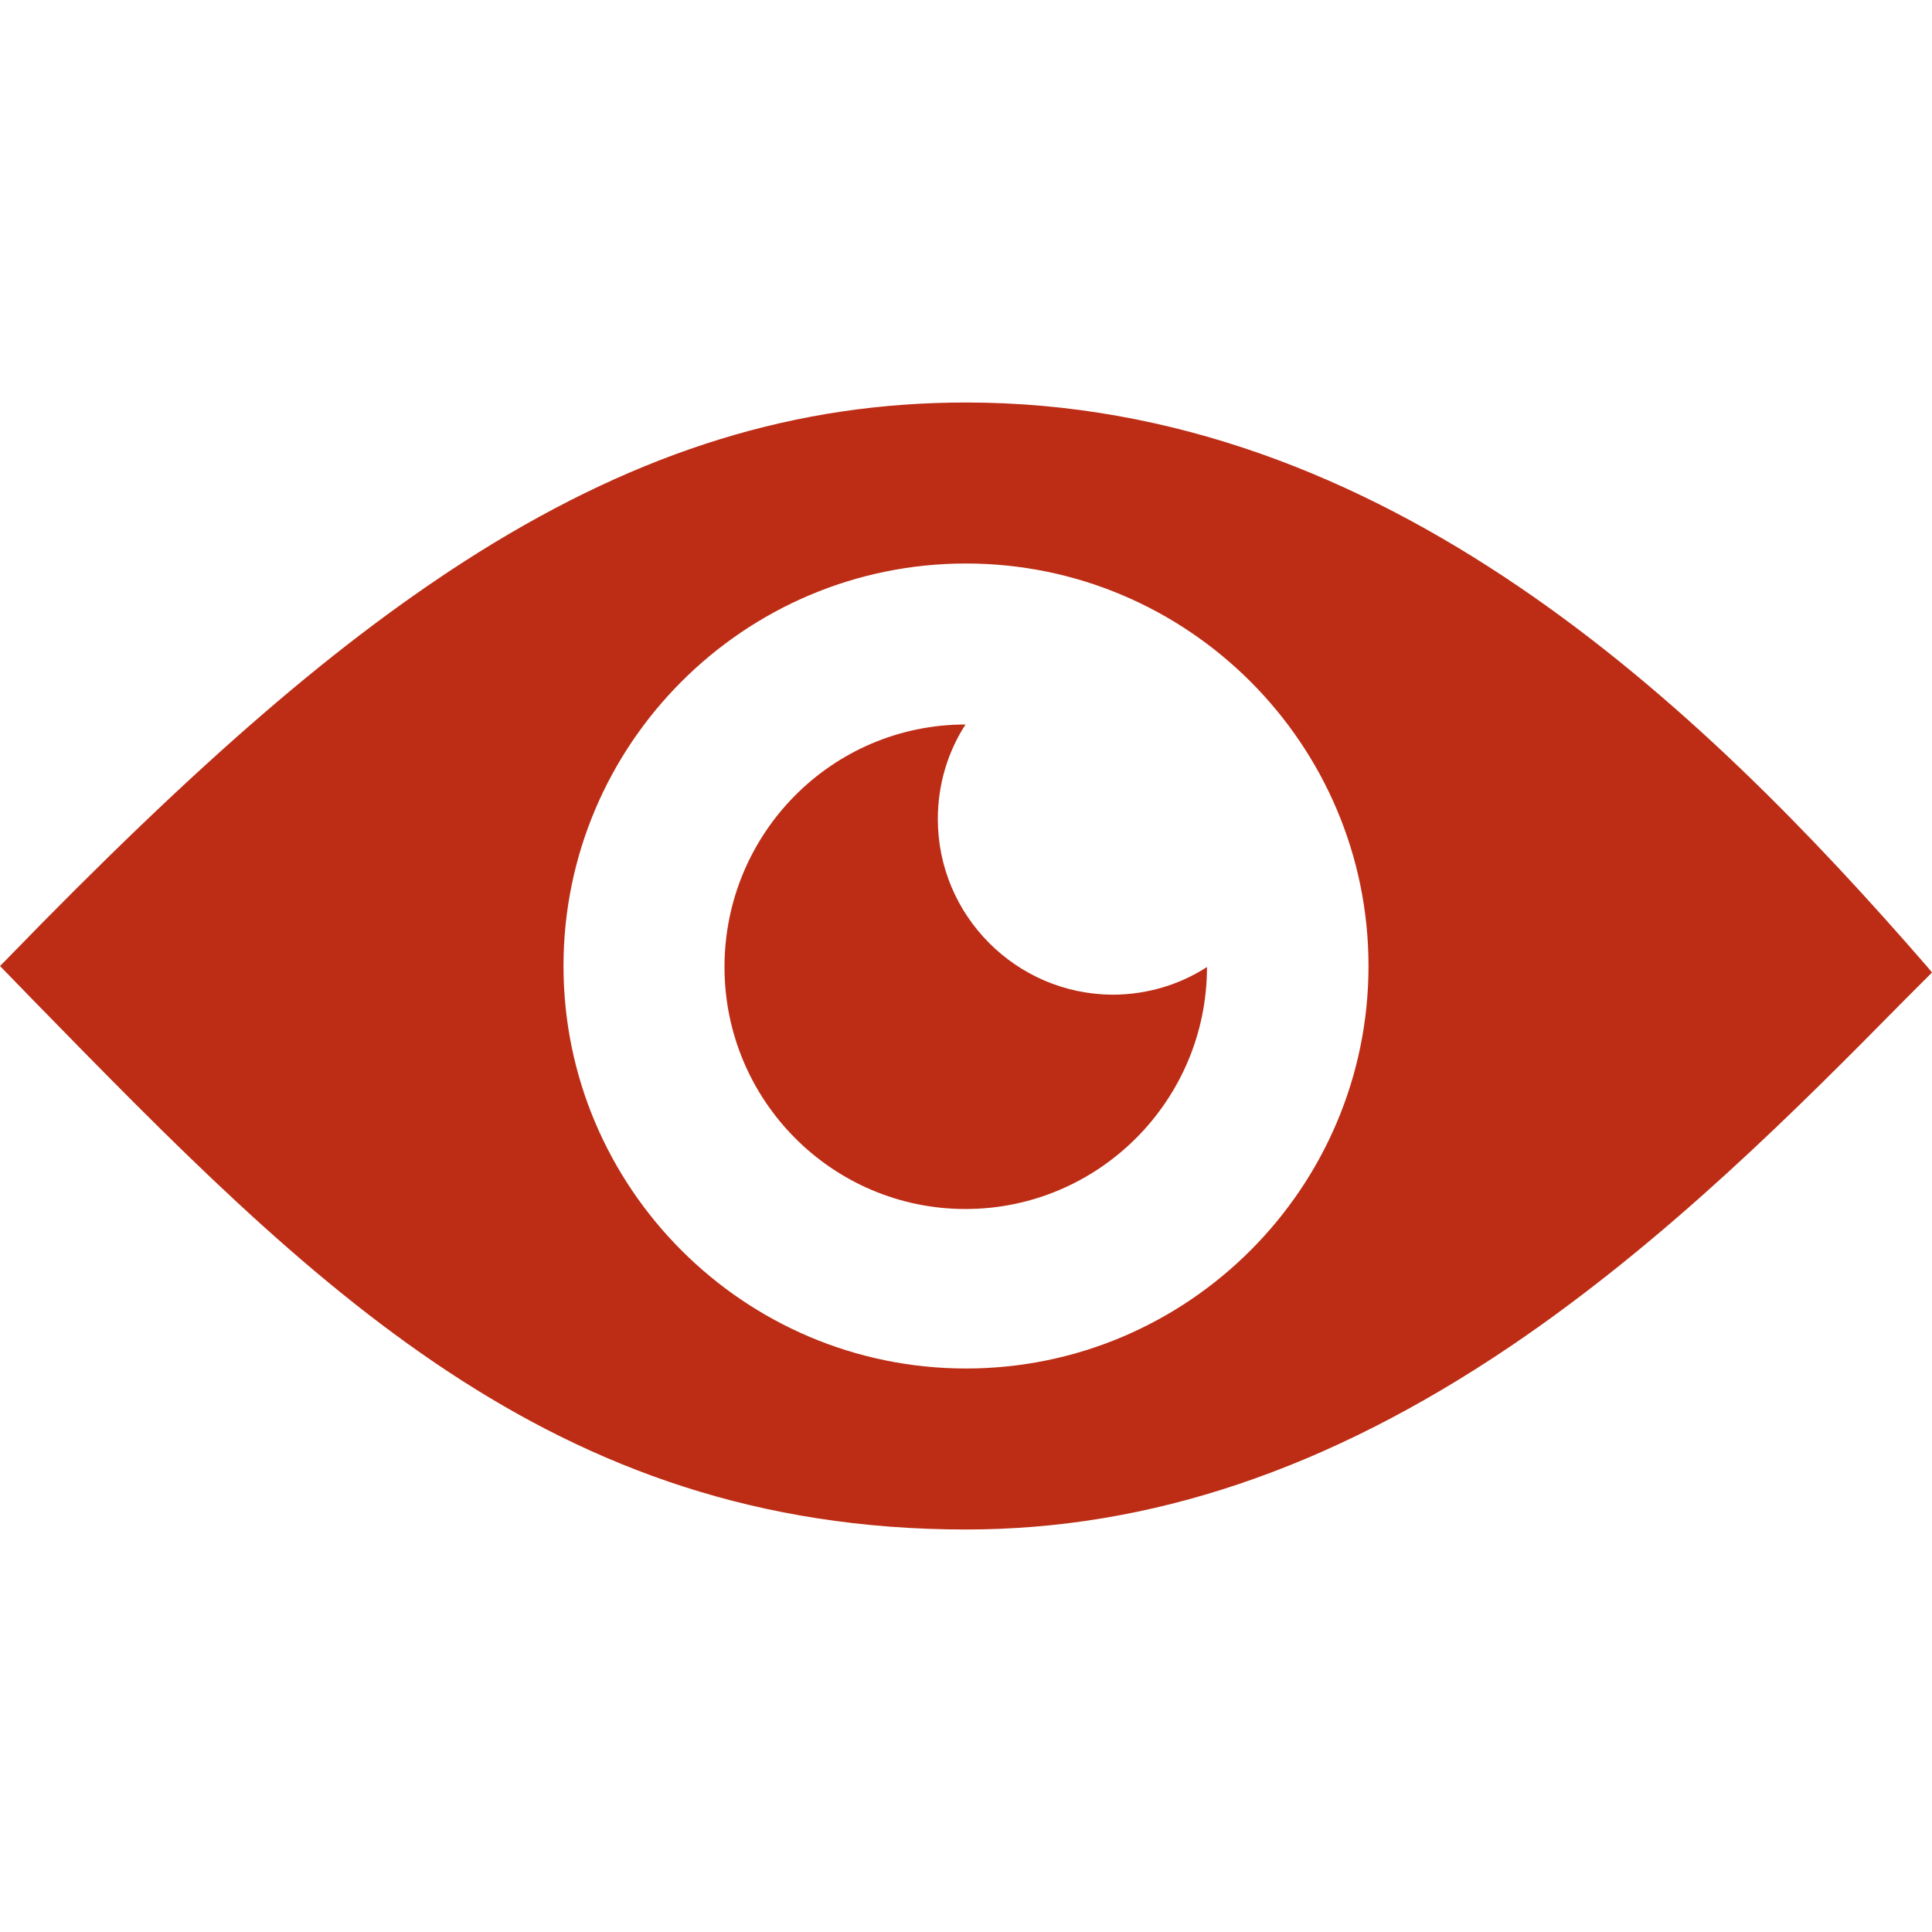
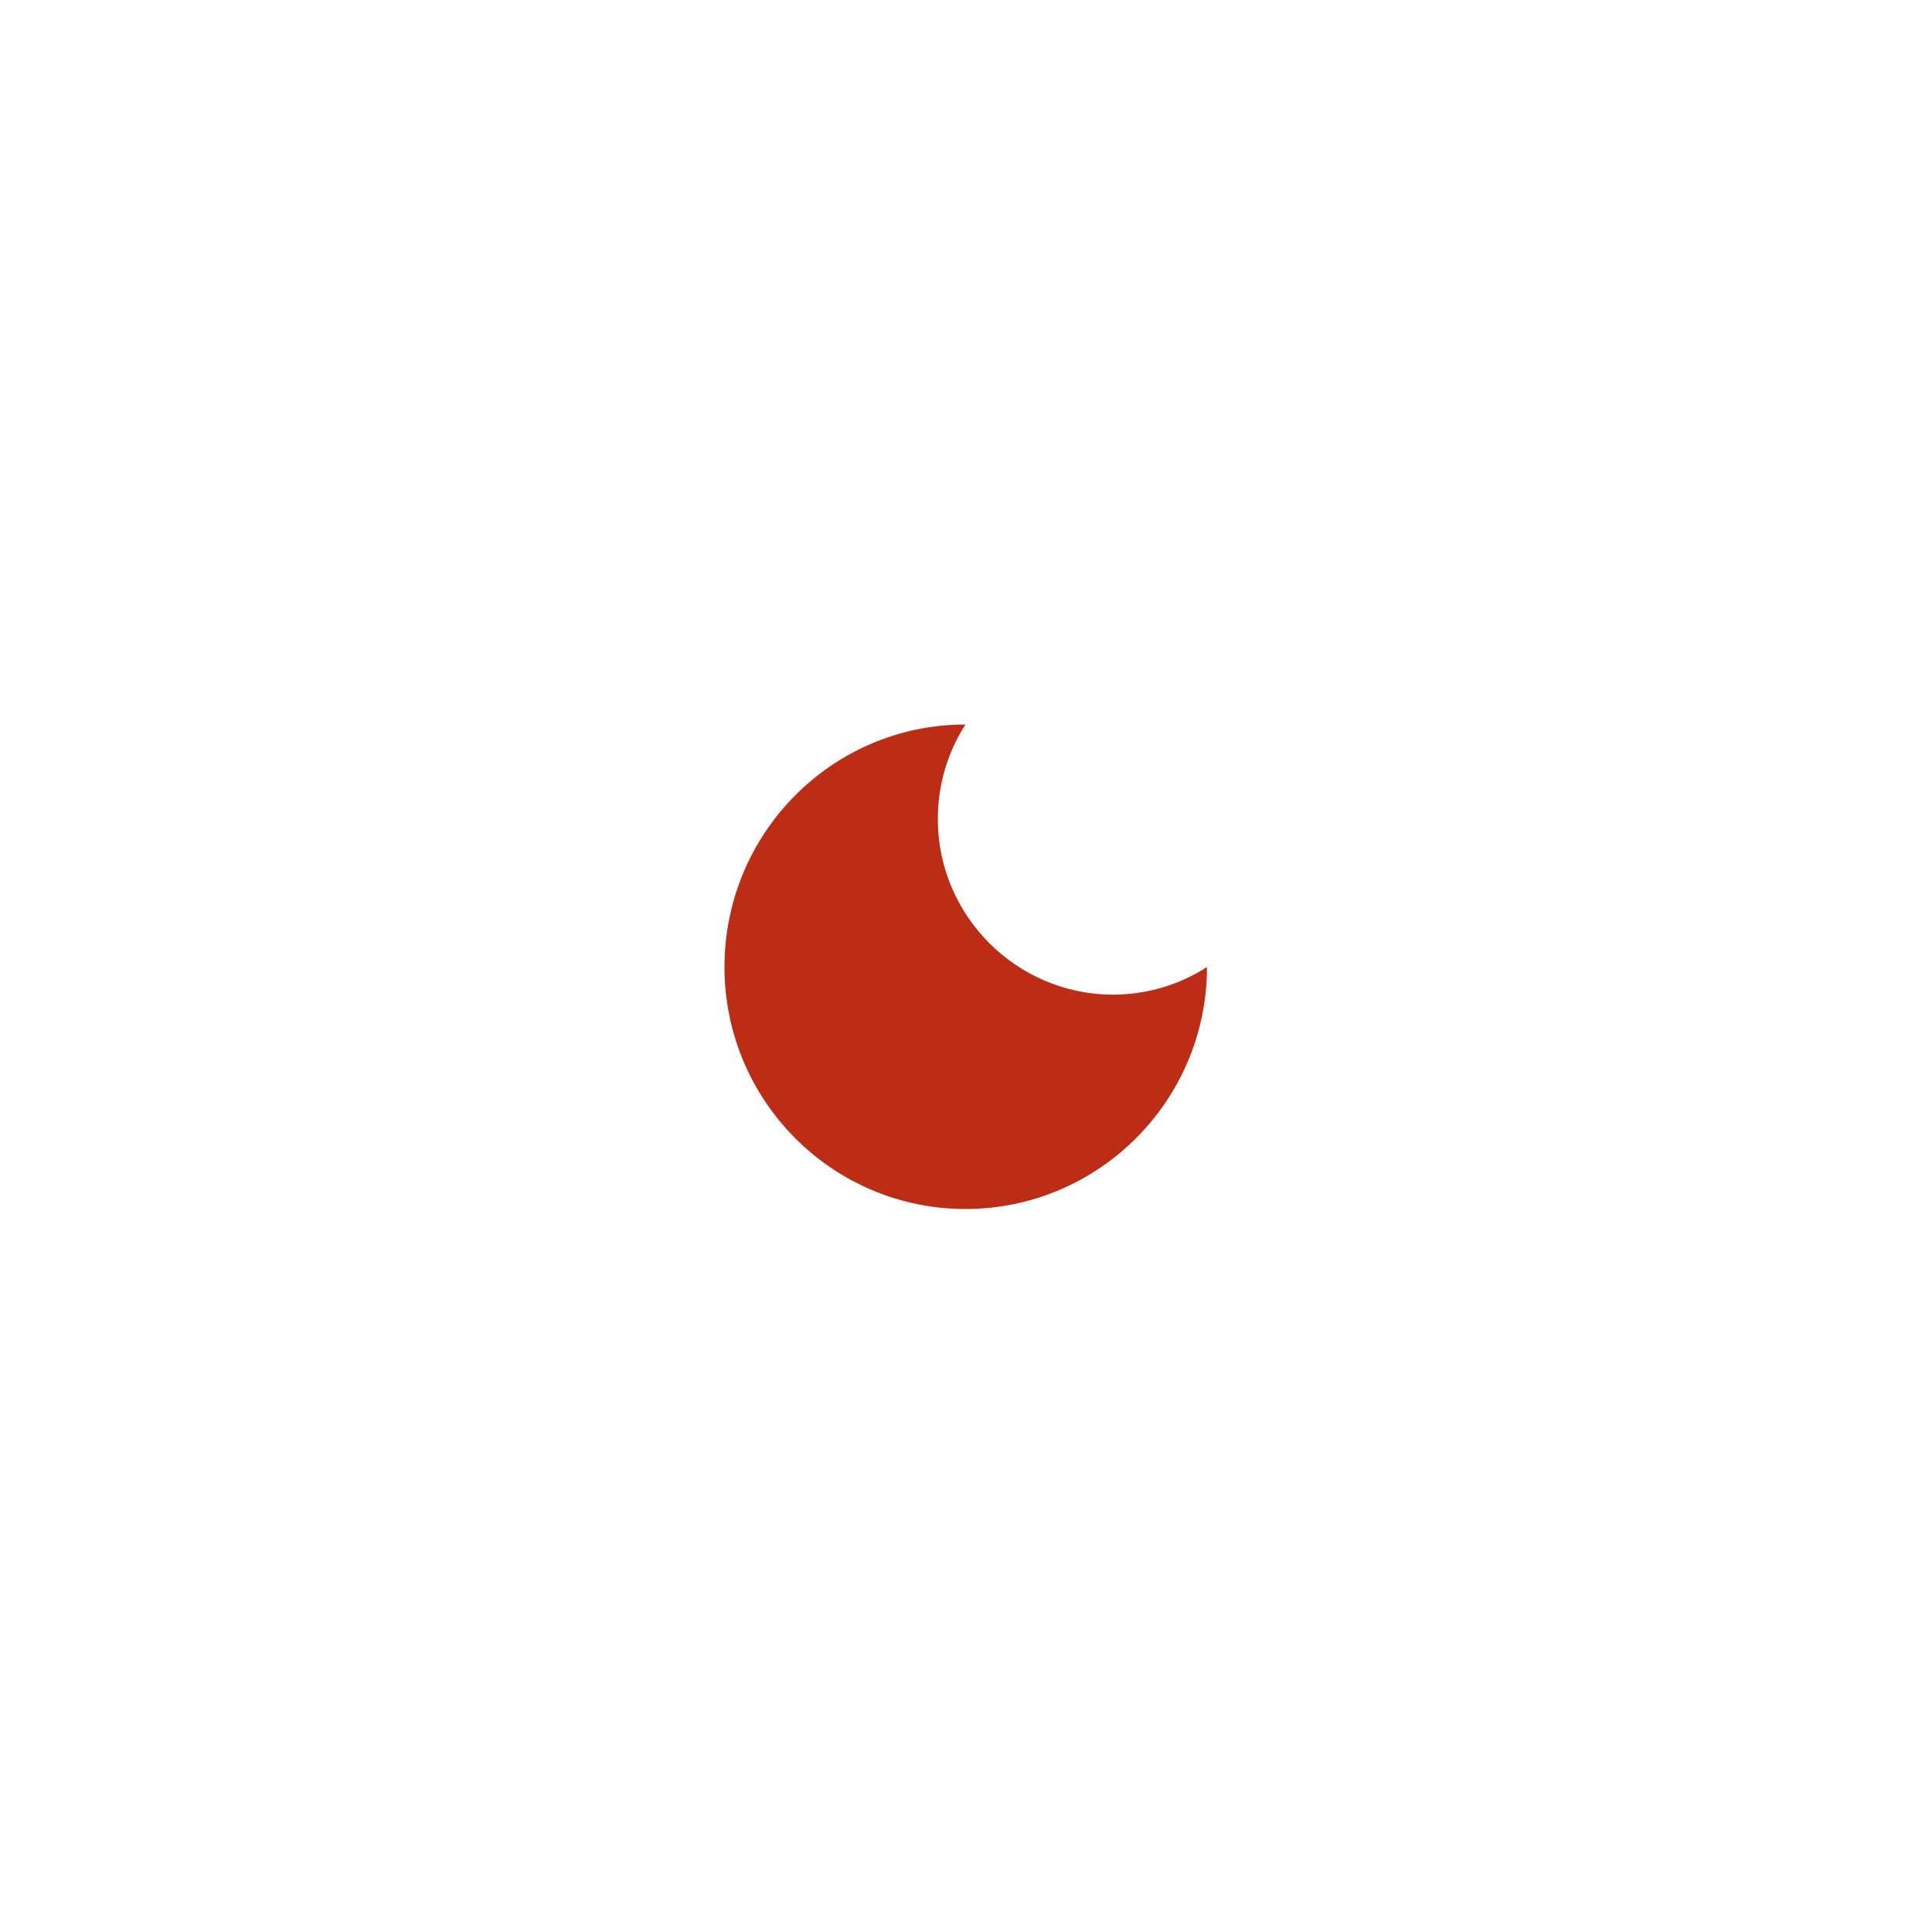
<svg xmlns="http://www.w3.org/2000/svg" version="1.1" id="Layer_1" x="0px" y="0px" width="384px" height="384px" viewBox="64 64 384 384" enable-background="new 64 64 384 384" xml:space="preserve">
  <g>
-     <path fill="#bd2d15" d="M447.1,256.2C401.8,204,339.198,144,256,144c-33.602,0-64.4,9.5-96.9,29.8C131.7,191,103.6,215.2,65,255   l-1,1l6.7,6.9C125.8,319.3,173.4,368,256,368c36.5,0,71.898-11.9,108.198-36.4c30.9-20.898,57.2-47.398,78.302-68.8l5.5-5.5   L447.1,256.2z M256,336c-44.102,0-80-35.9-80-80s35.898-80,80-80c44.1,0,80,35.9,80,80S300.1,336,256,336z" />
    <path fill="#bd2d15" d="M250.4,226.8c0-6.899,2-13.399,5.5-18.8C229.4,208,208,229.6,208,256.2c0,26.6,21.5,48.1,47.898,48.1   c26.4,0,48-21.5,48-48.1l0,0c-5.398,3.5-11.898,5.5-18.8,5.5C266,261.6,250.4,246,250.4,226.8z" />
  </g>
</svg>